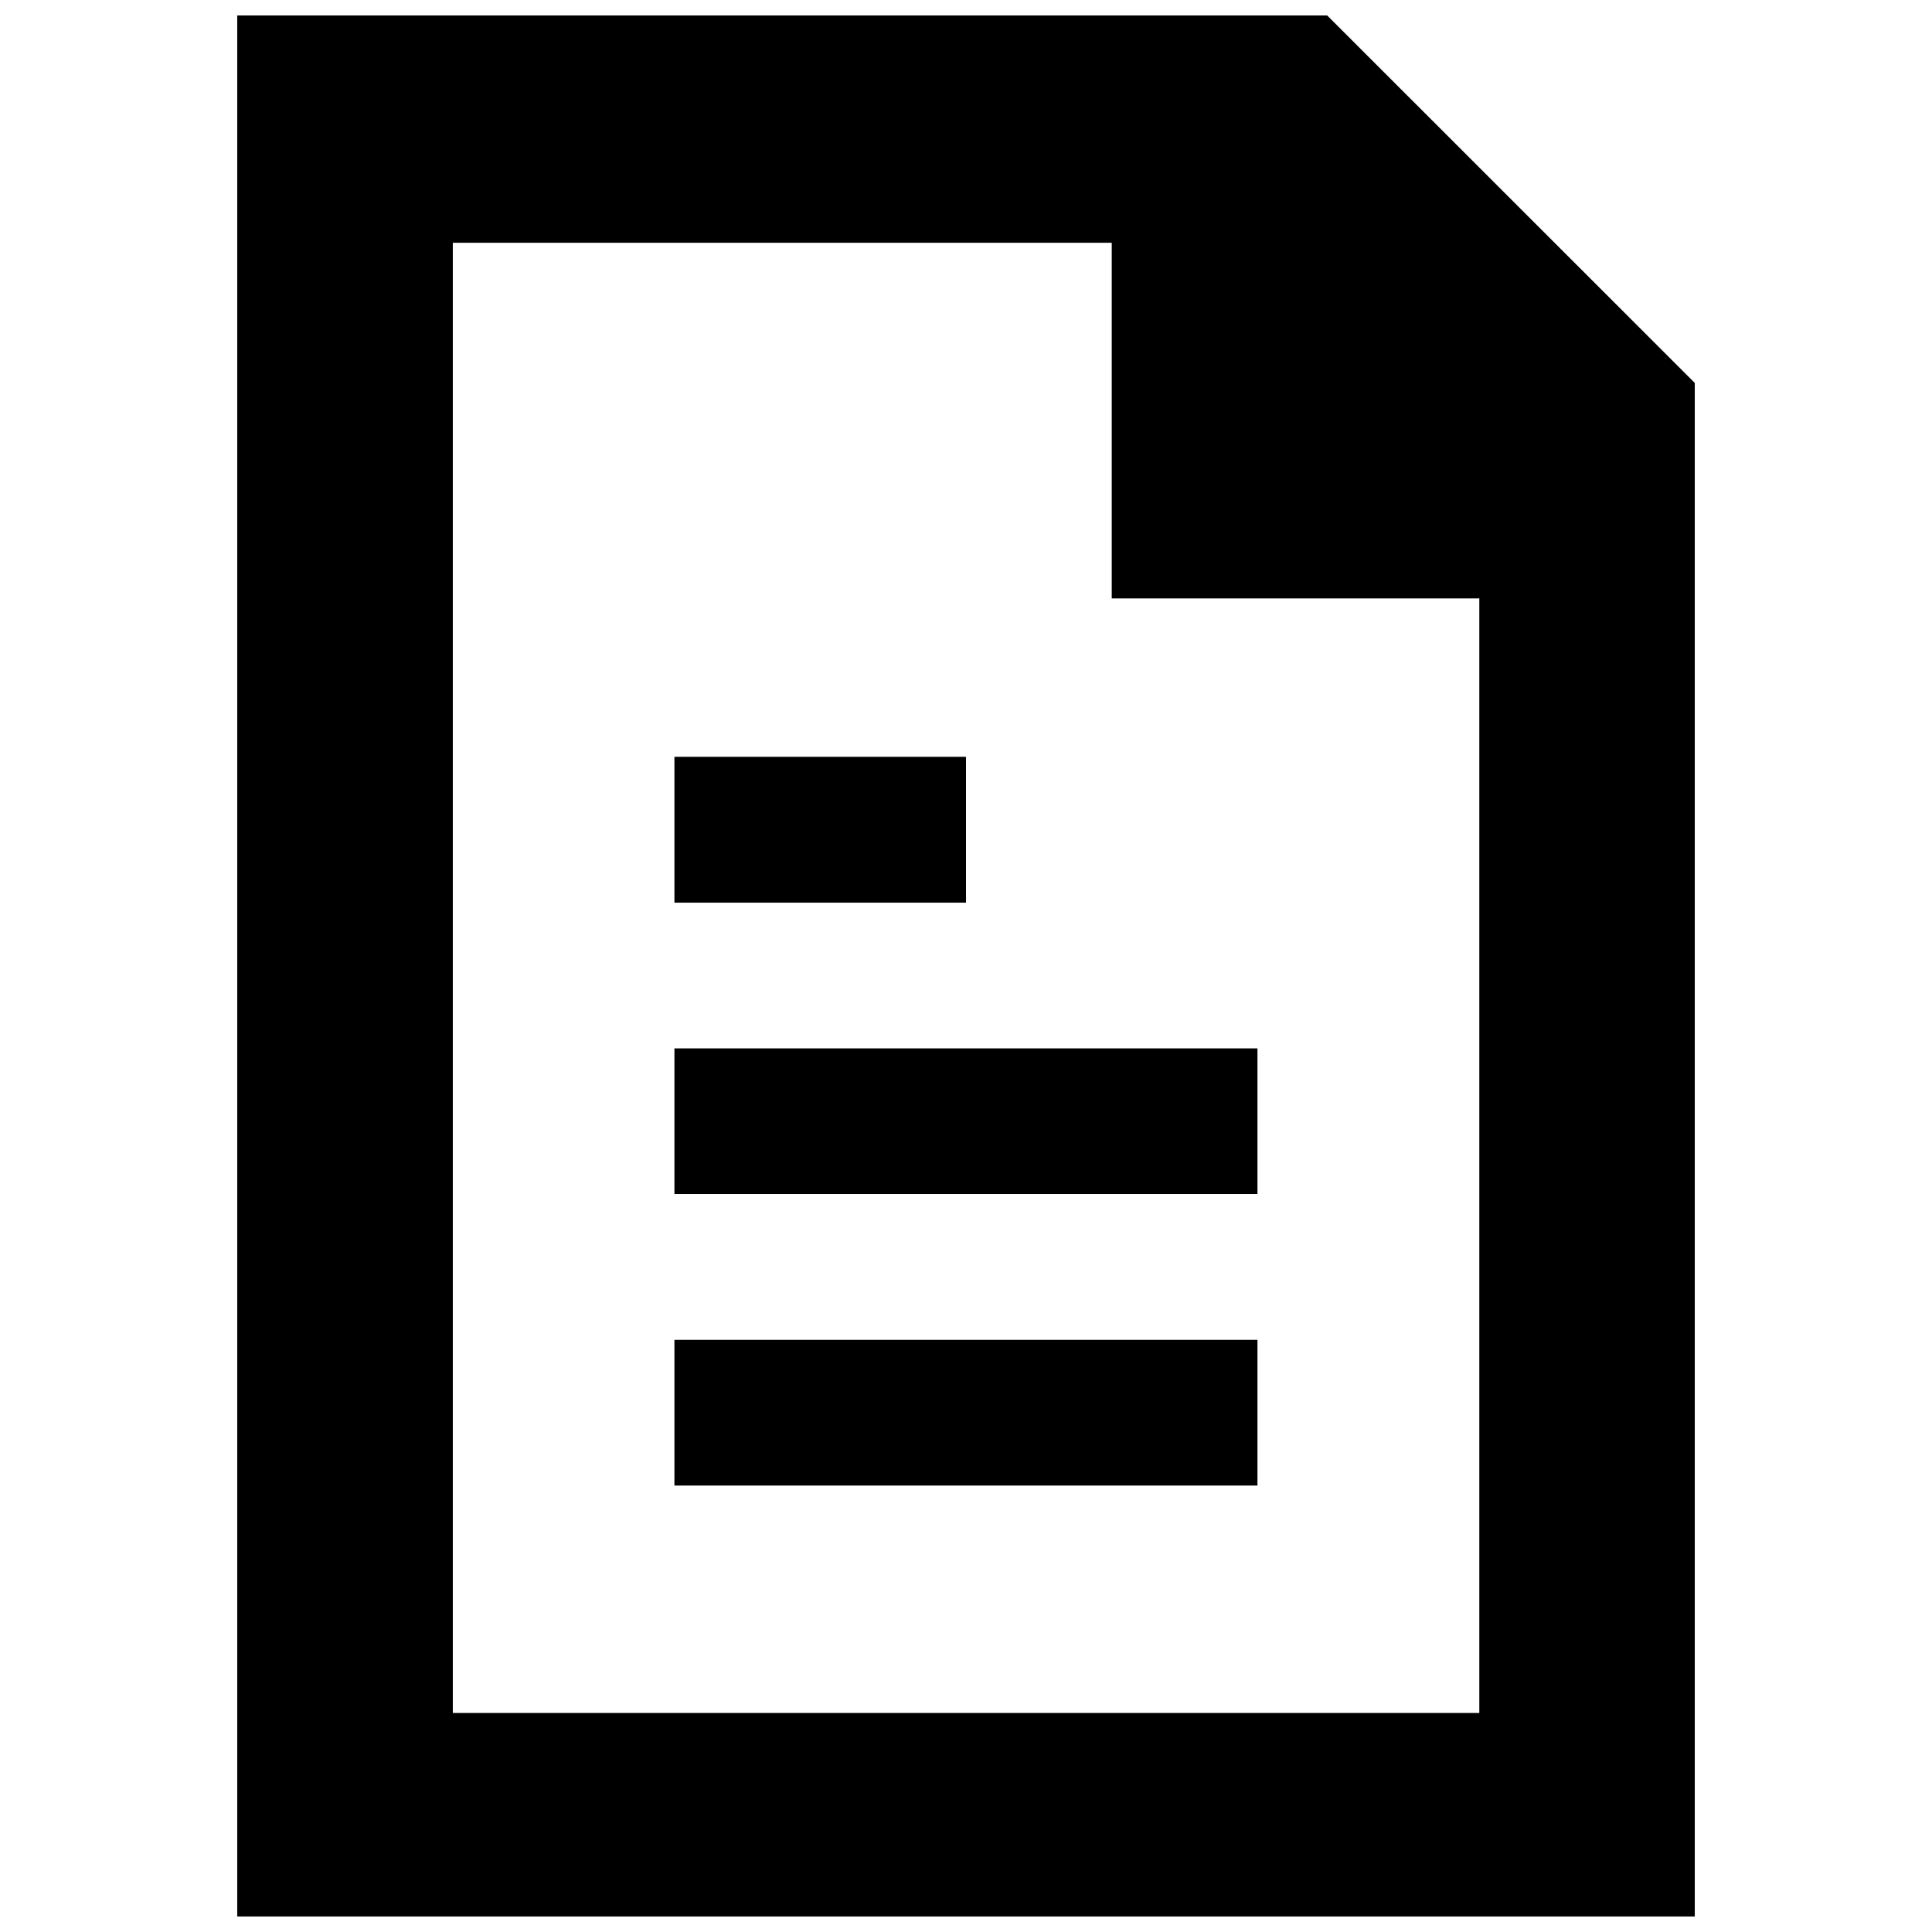
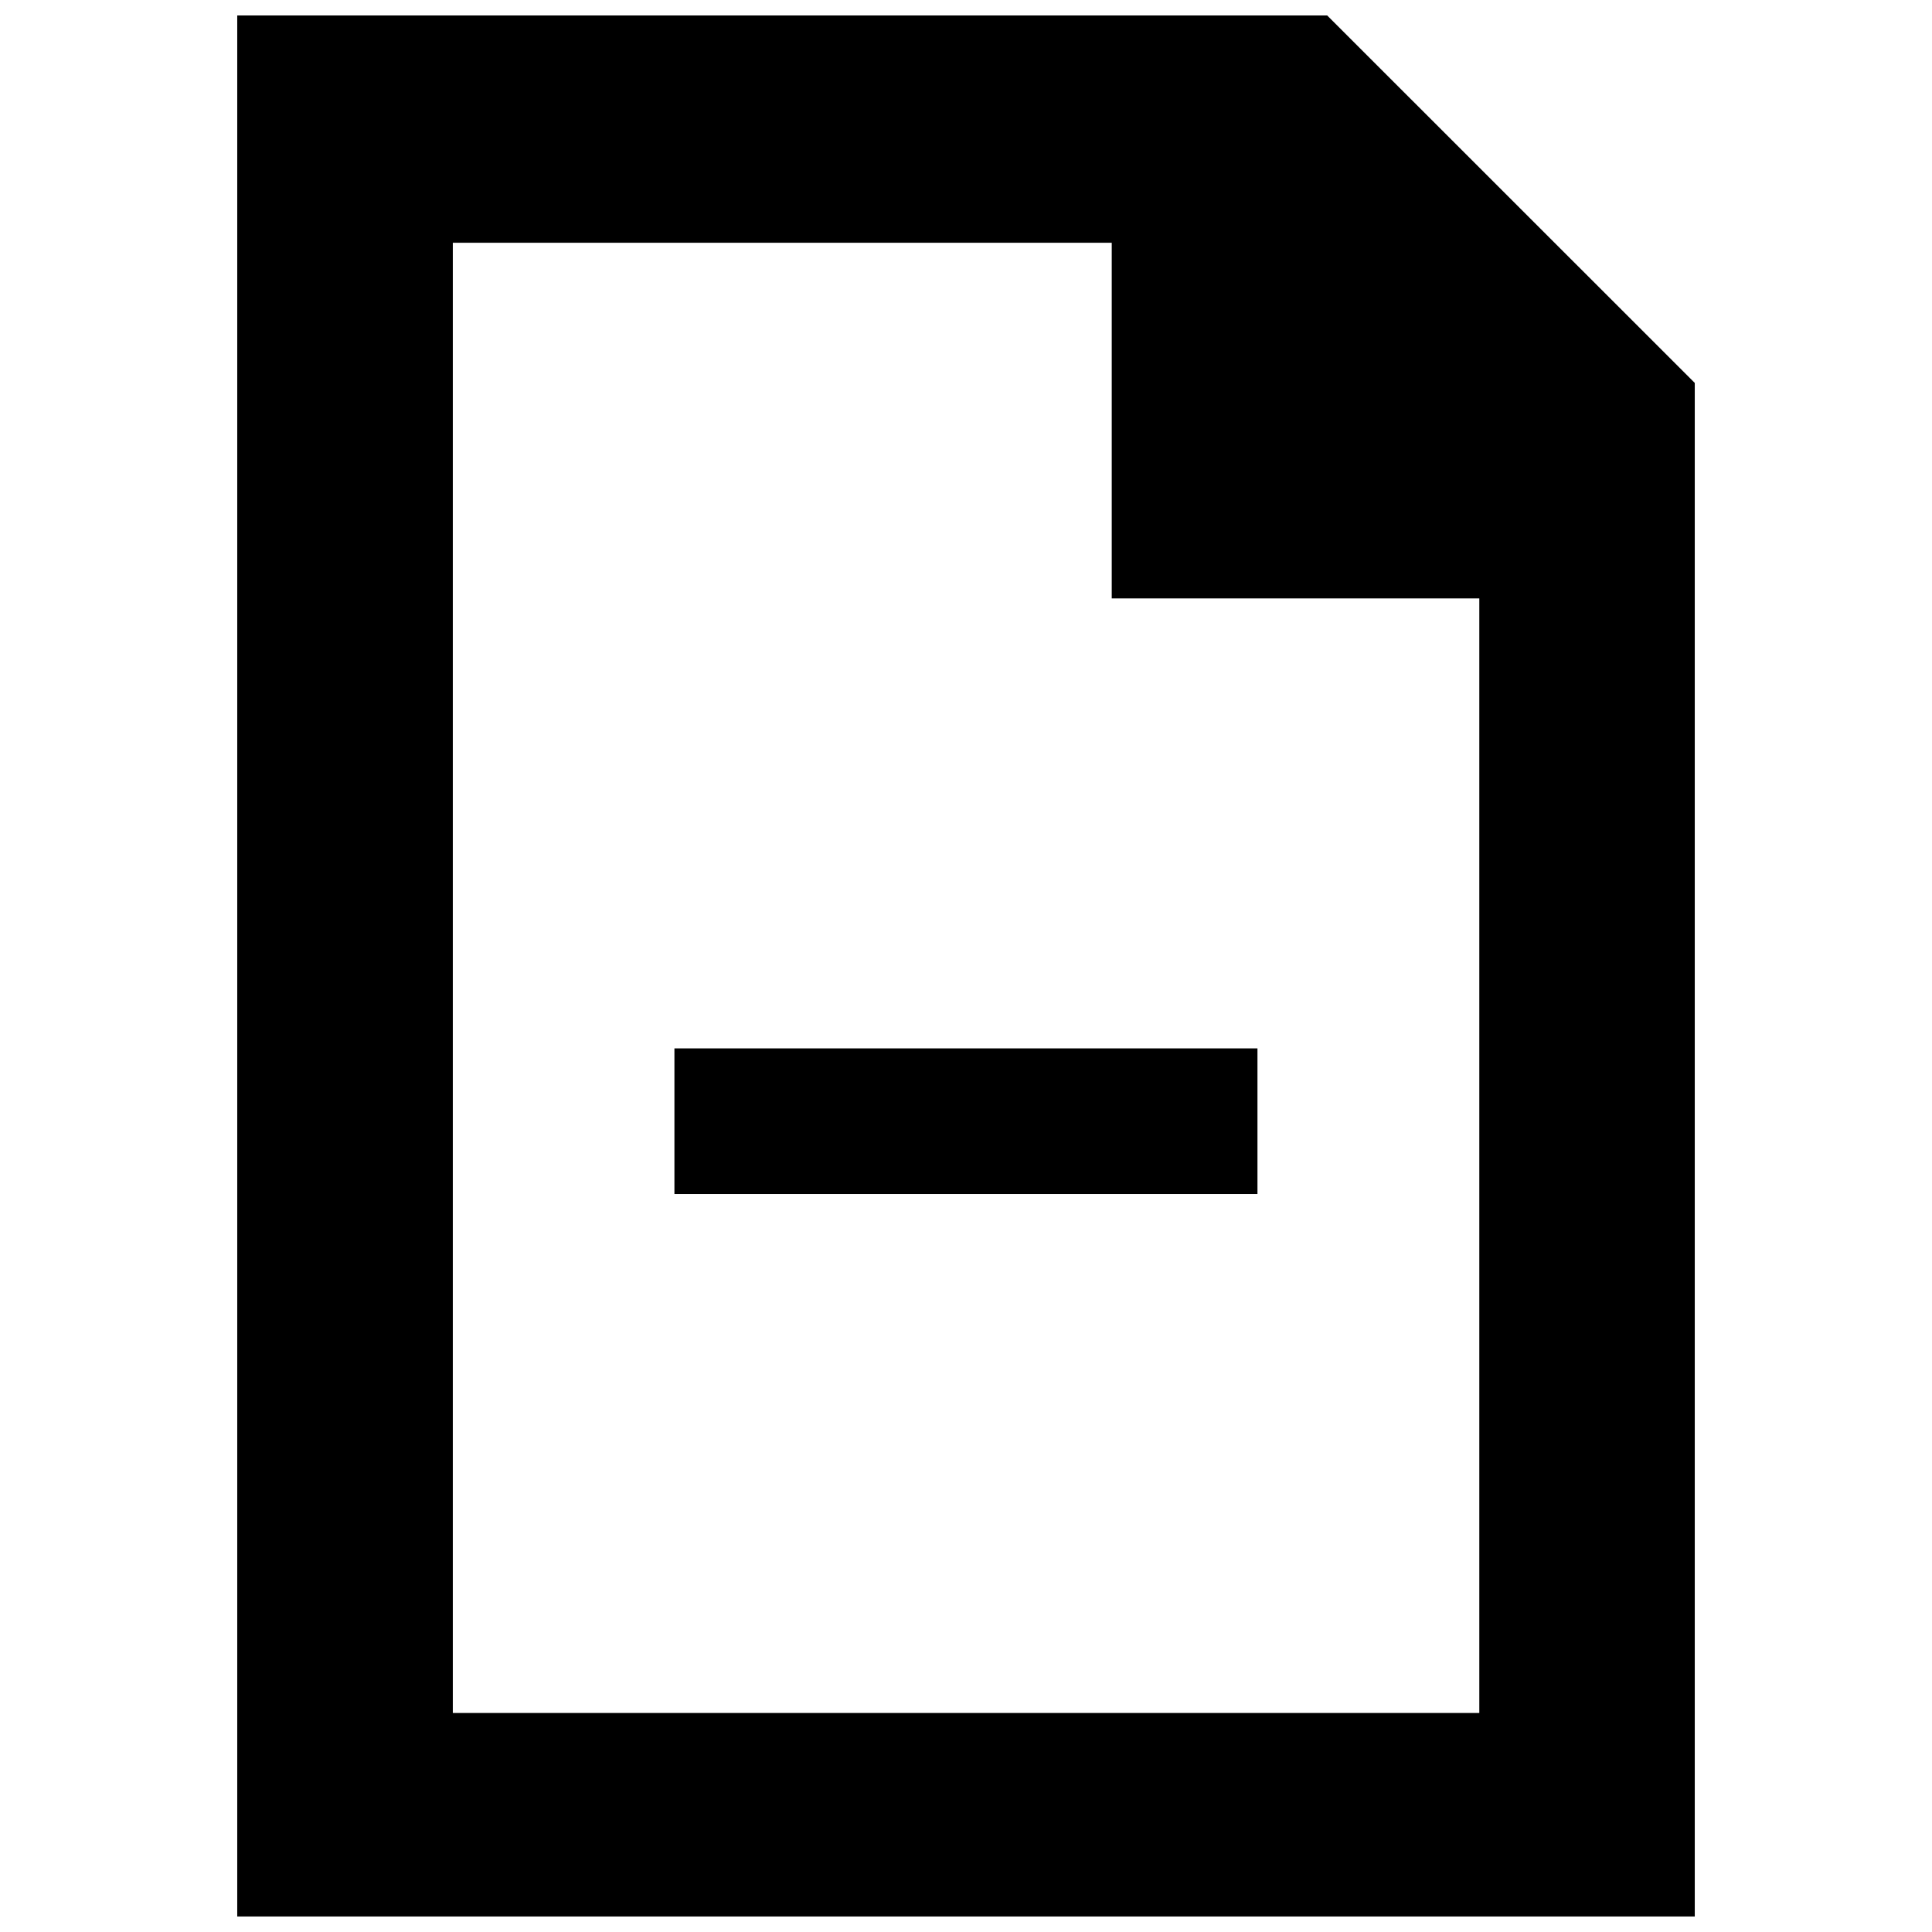
<svg xmlns="http://www.w3.org/2000/svg" width="800px" height="800px" version="1.1" viewBox="144 144 512 512">
  <defs>
    <clipPath id="a">
      <path d="m206 148.09h388v503.81h-388z" />
    </clipPath>
  </defs>
  <g clip-path="url(#a)">
    <path d="m495.72 148.1h-288.85v503.79h386.26v-406.41zm40.312 449.86h-272.03v-389.62h174.62v94.246h97.41z" />
  </g>
-   <path d="m322.73 344.56h77.27v38.652h-77.27z" />
  <path d="m322.73 421.83h154.51v38.59h-154.51z" />
-   <path d="m322.73 499.07h154.51v38.621h-154.51z" />
</svg>